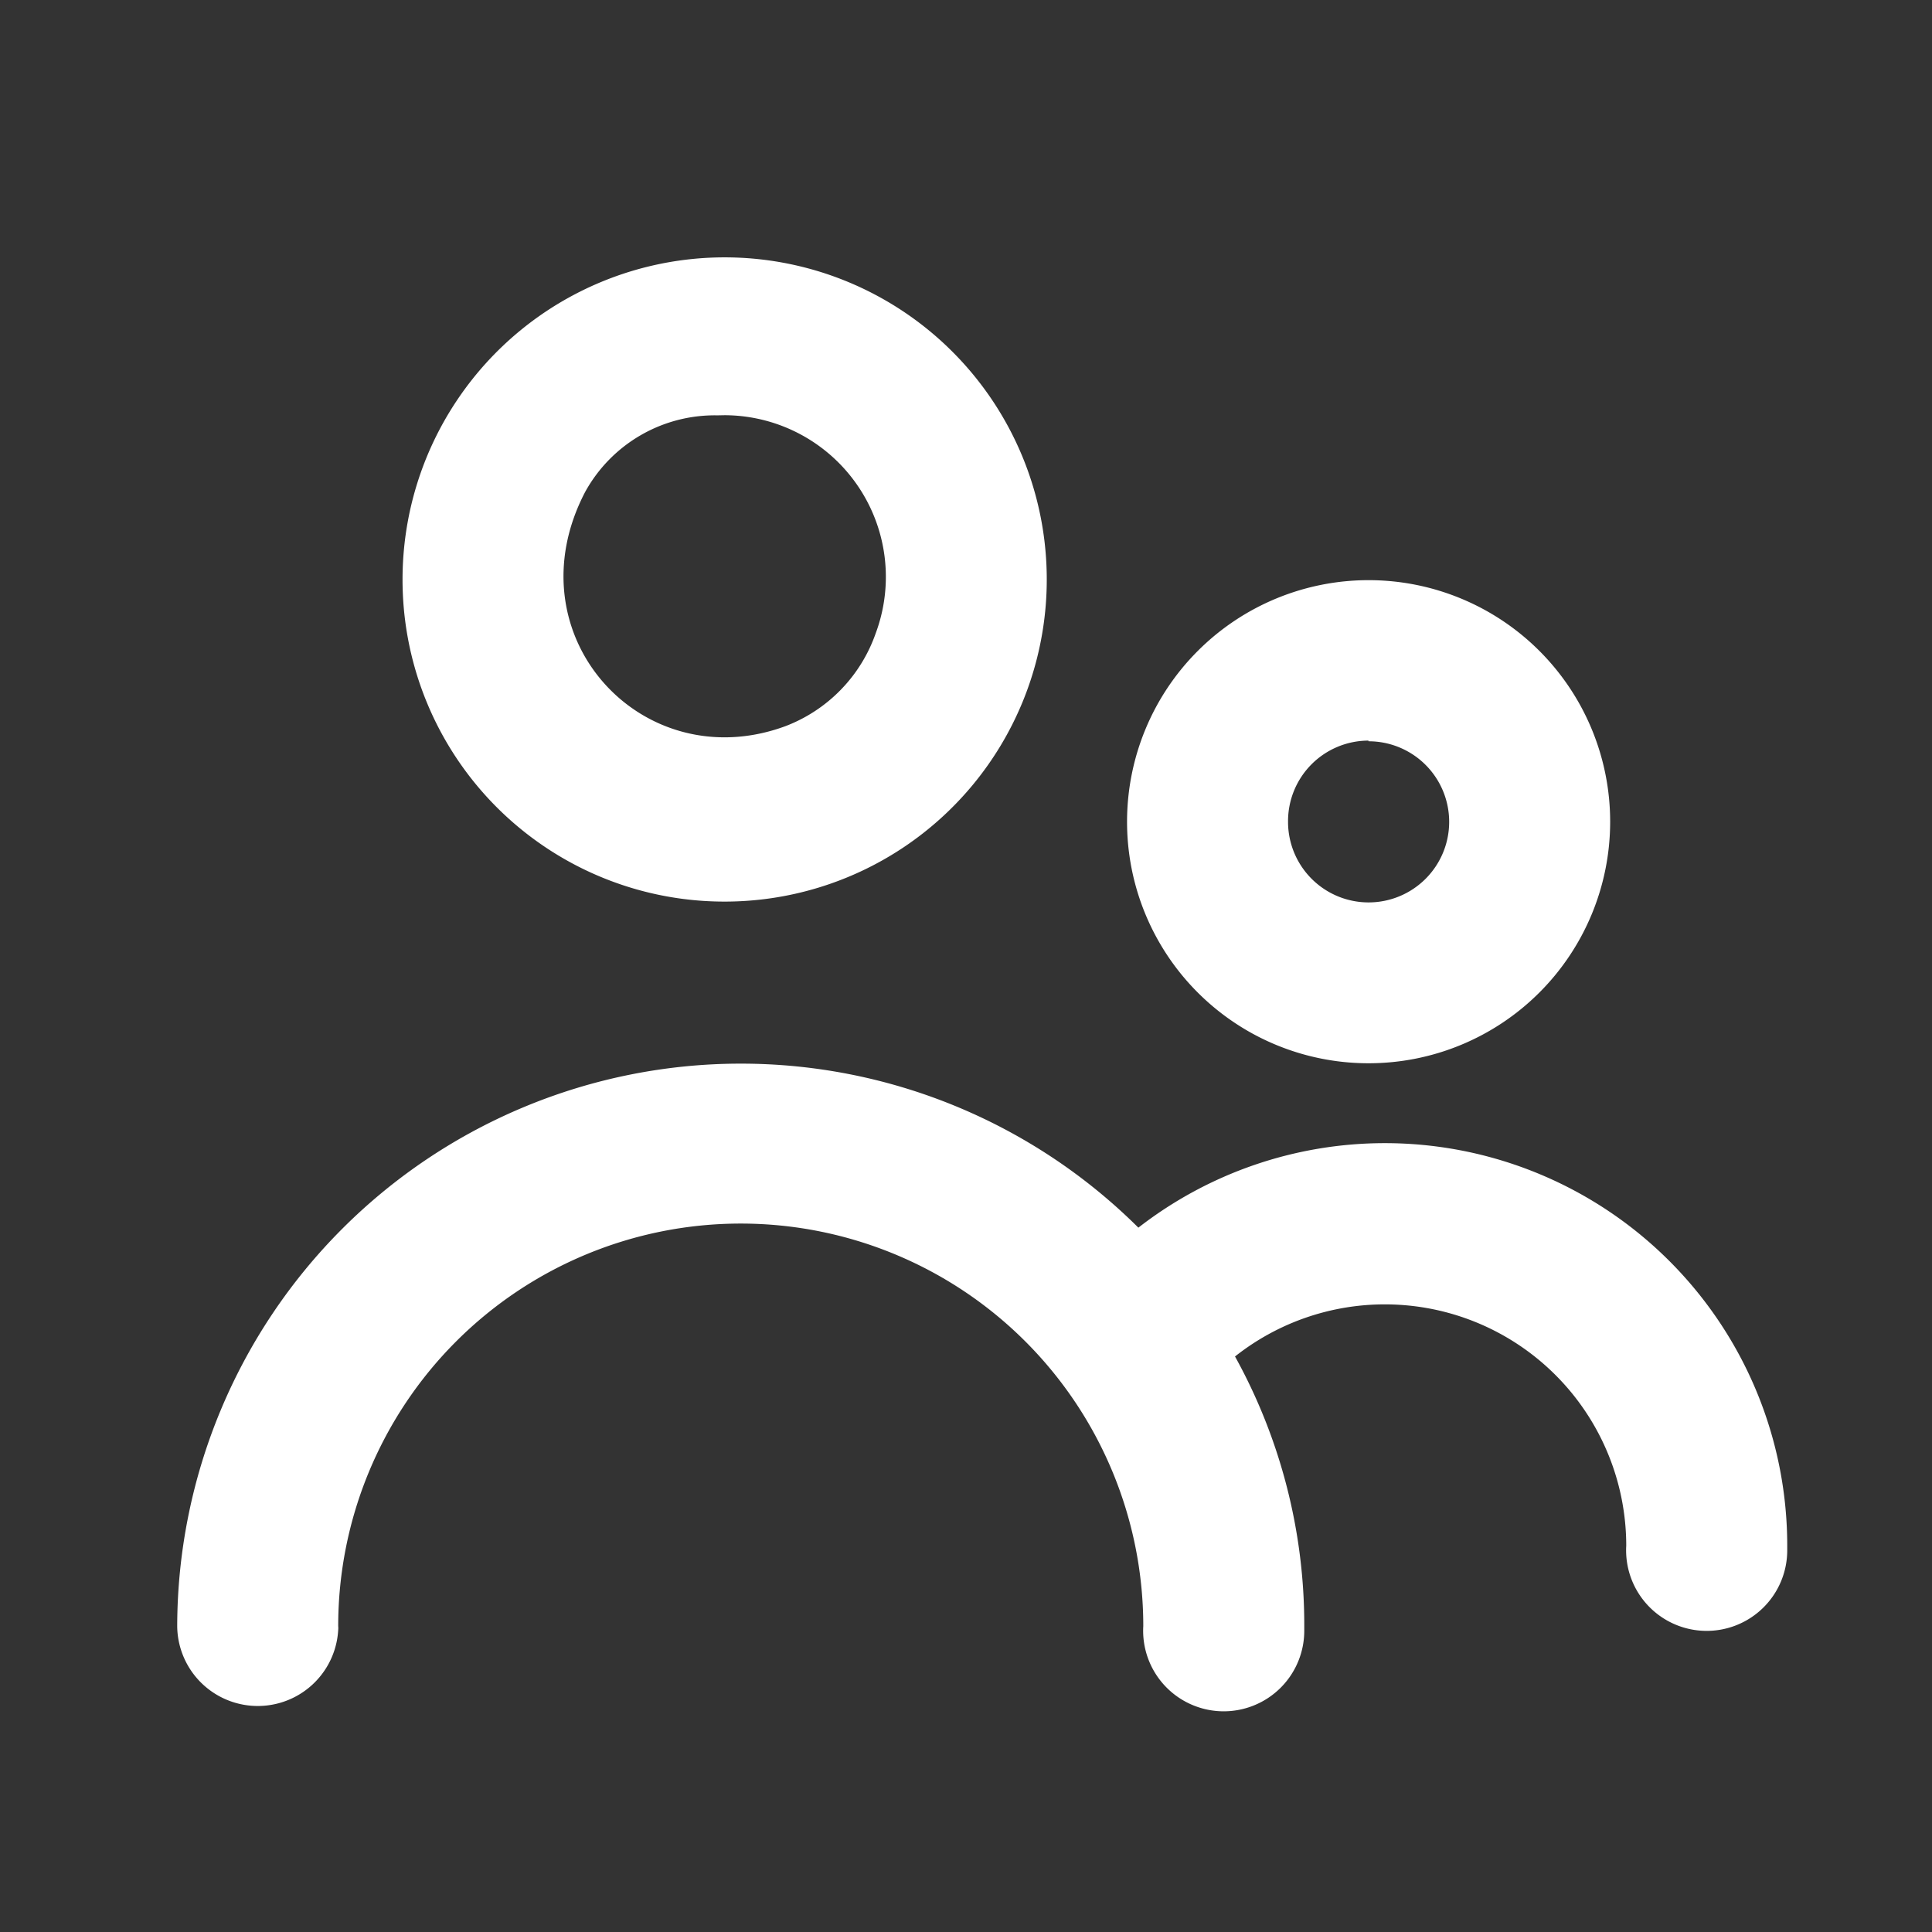
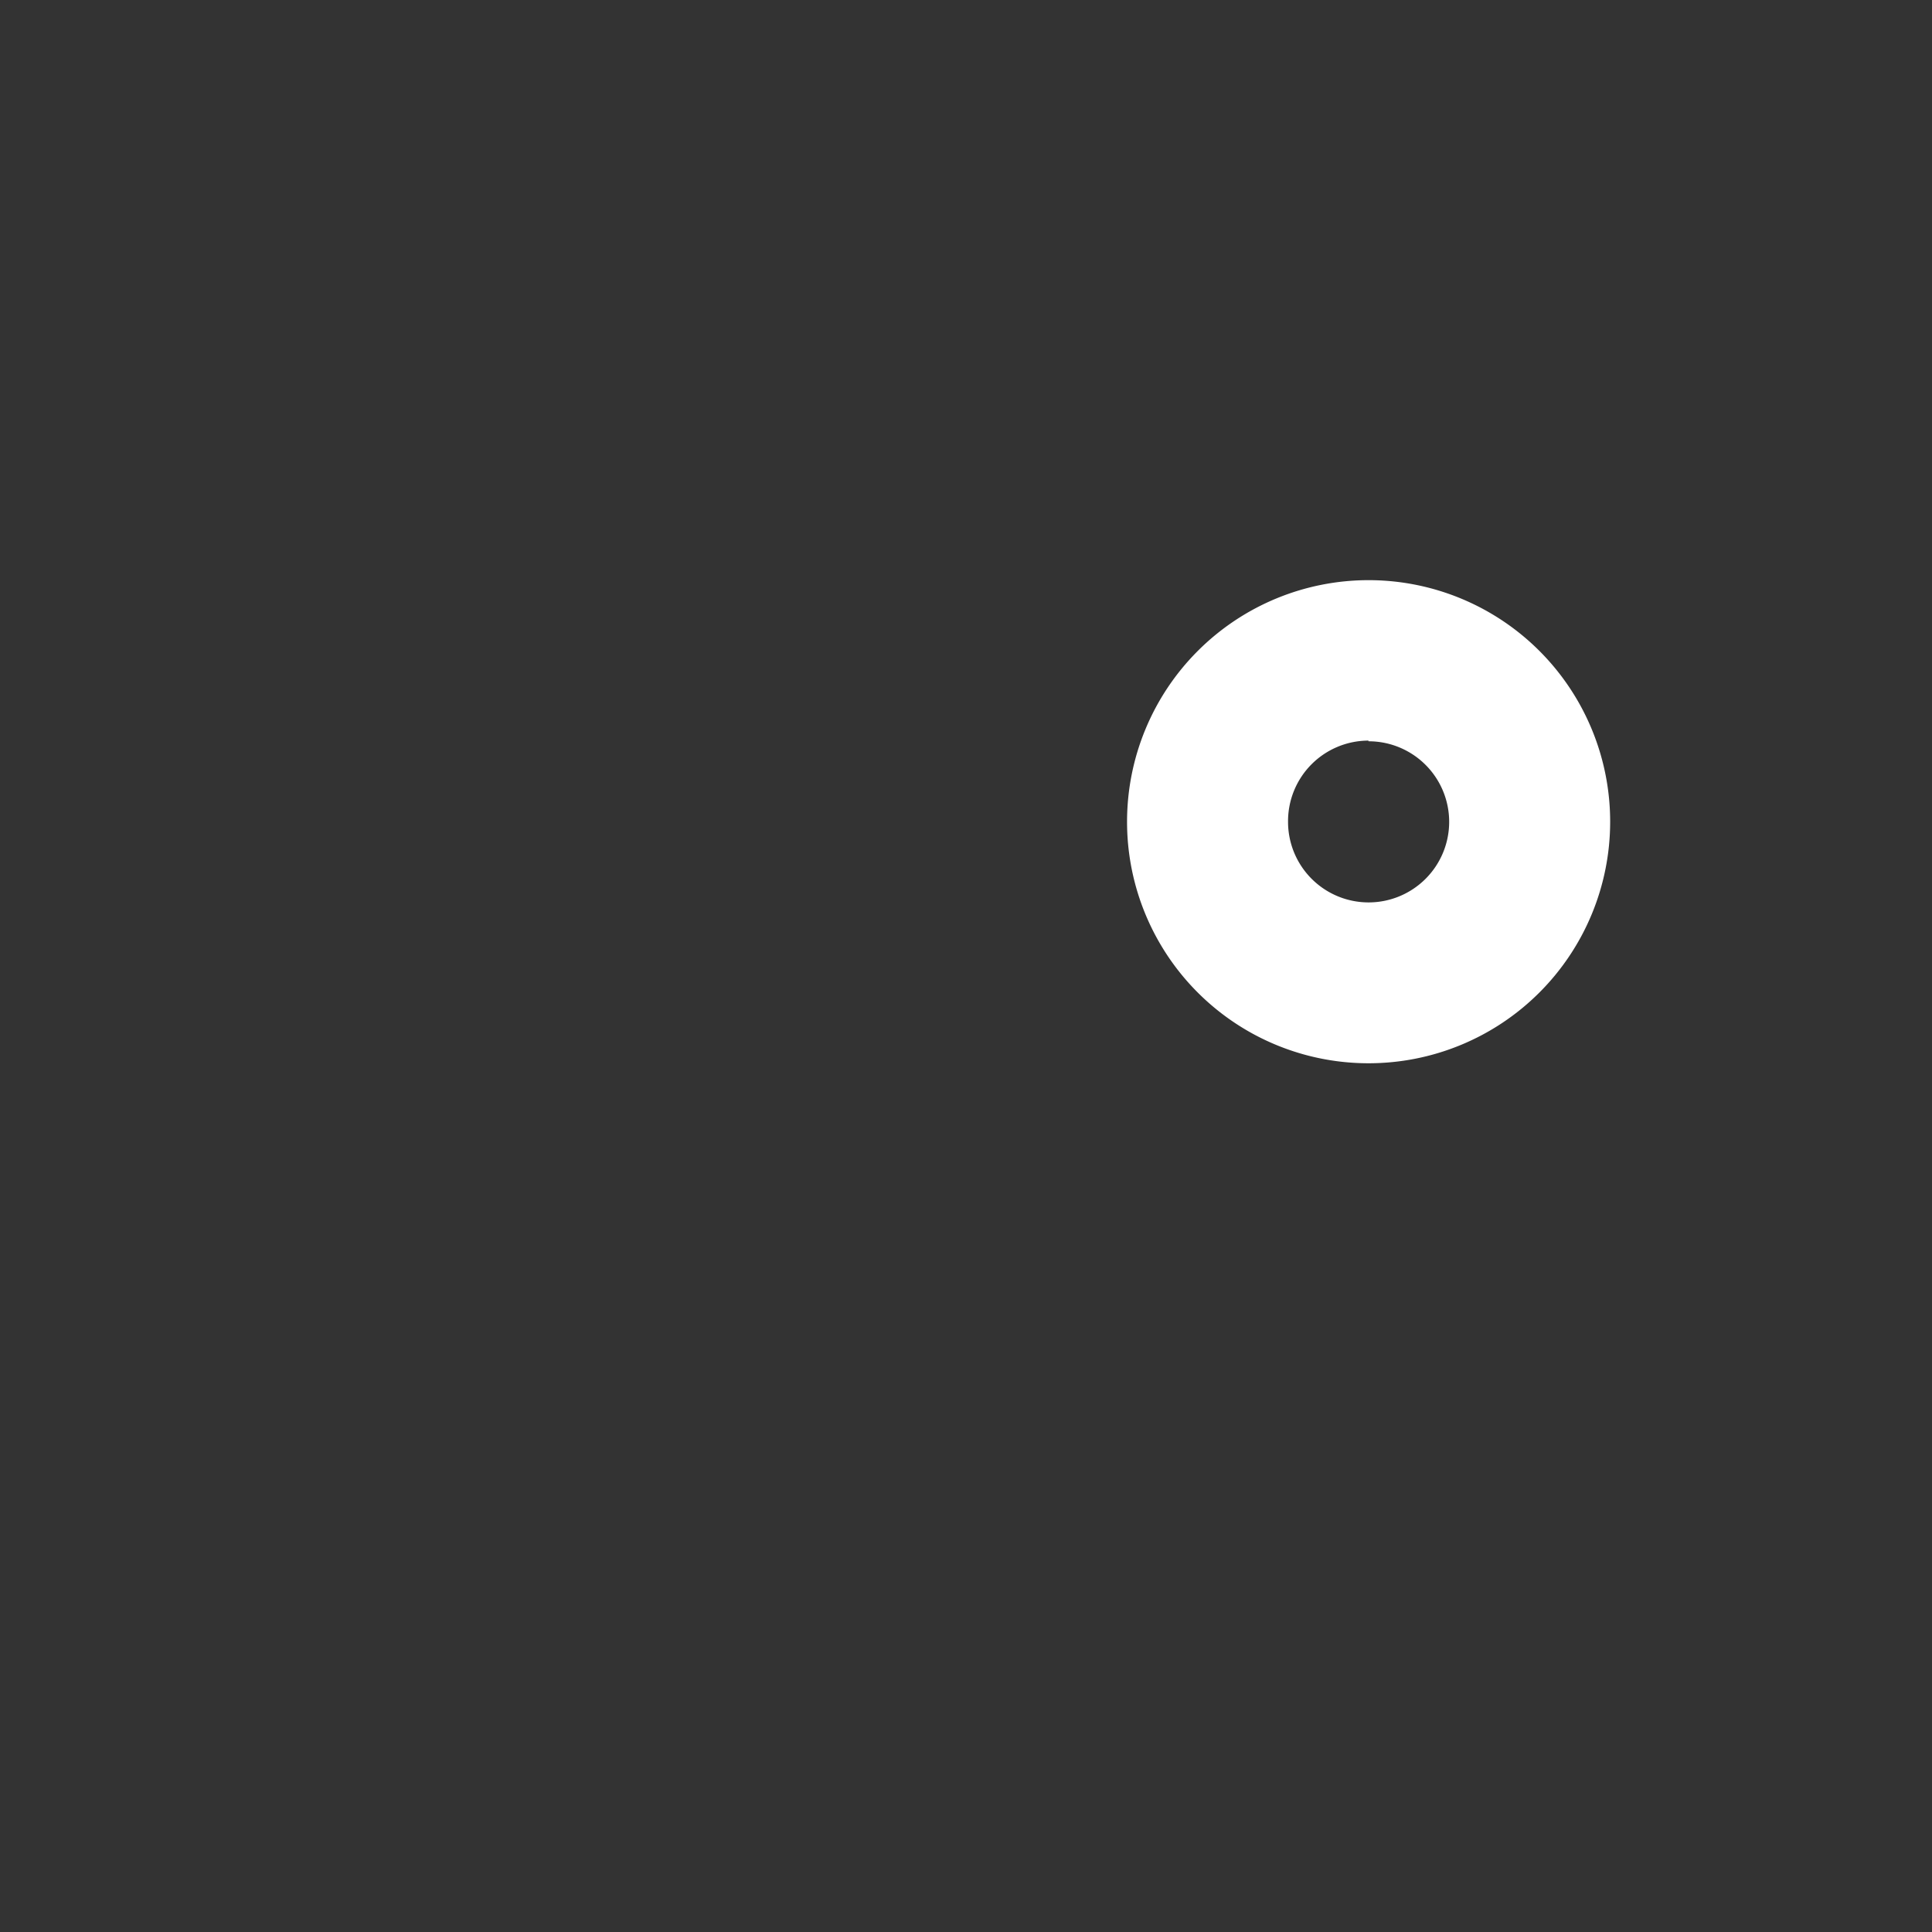
<svg xmlns="http://www.w3.org/2000/svg" viewBox="0 0 141.73 141.73">
  <rect x="0" y="0" width="141.73" height="141.73" fill="#333333" stroke="none" />
  <defs>
    <style>.cls-1,.cls-2{fill:#fff;}.cls-1{fill-opacity:0;}</style>
  </defs>
  <g id="Ebene_2" data-name="Ebene 2">
    <g id="Ebene_1-2" data-name="Ebene 1">
      <g id="people">
        <rect id="Rechteck_35" data-name="Rechteck 35" class="cls-1" width="141.73" height="141.73" />
-         <path id="Pfad_56" data-name="Pfad 56" class="cls-2" d="M53.15,66.14A23.63,23.63,0,1,0,29.53,42.52h0A23.61,23.61,0,0,0,53.15,66.14Zm0-35.68a11.86,11.86,0,0,1,11.09,16,11.26,11.26,0,0,1-6.62,6.81c-10.49,3.87-20.18-6.65-14.7-17.17a10.85,10.85,0,0,1,9.7-5.63Z" />
        <path id="Pfad_57" data-name="Pfad 57" class="cls-2" d="M100.39,78A17.72,17.72,0,1,0,82.68,60.24,17.71,17.71,0,0,0,100.39,78Zm0-23.62a5.91,5.91,0,1,1-5.9,5.91h0A5.91,5.91,0,0,1,100.39,54.33Z" />
-         <path id="Pfad_58" data-name="Pfad 58" class="cls-2" d="M101.58,83.86a29.48,29.48,0,0,0-18.07,6.2A41.35,41.35,0,0,0,13,119.29a5.91,5.91,0,0,0,11.81.29,1.41,1.41,0,0,0,0-.29,29.53,29.53,0,0,1,59.06,0,5.91,5.91,0,1,0,11.81.29v-.29a40.7,40.7,0,0,0-5.08-19.78,17.71,17.71,0,0,1,28.7,13.88,5.91,5.91,0,1,0,11.81.29v-.29a29.52,29.52,0,0,0-29.52-29.53Z" />
      </g>
    </g>
  </g>
</svg>